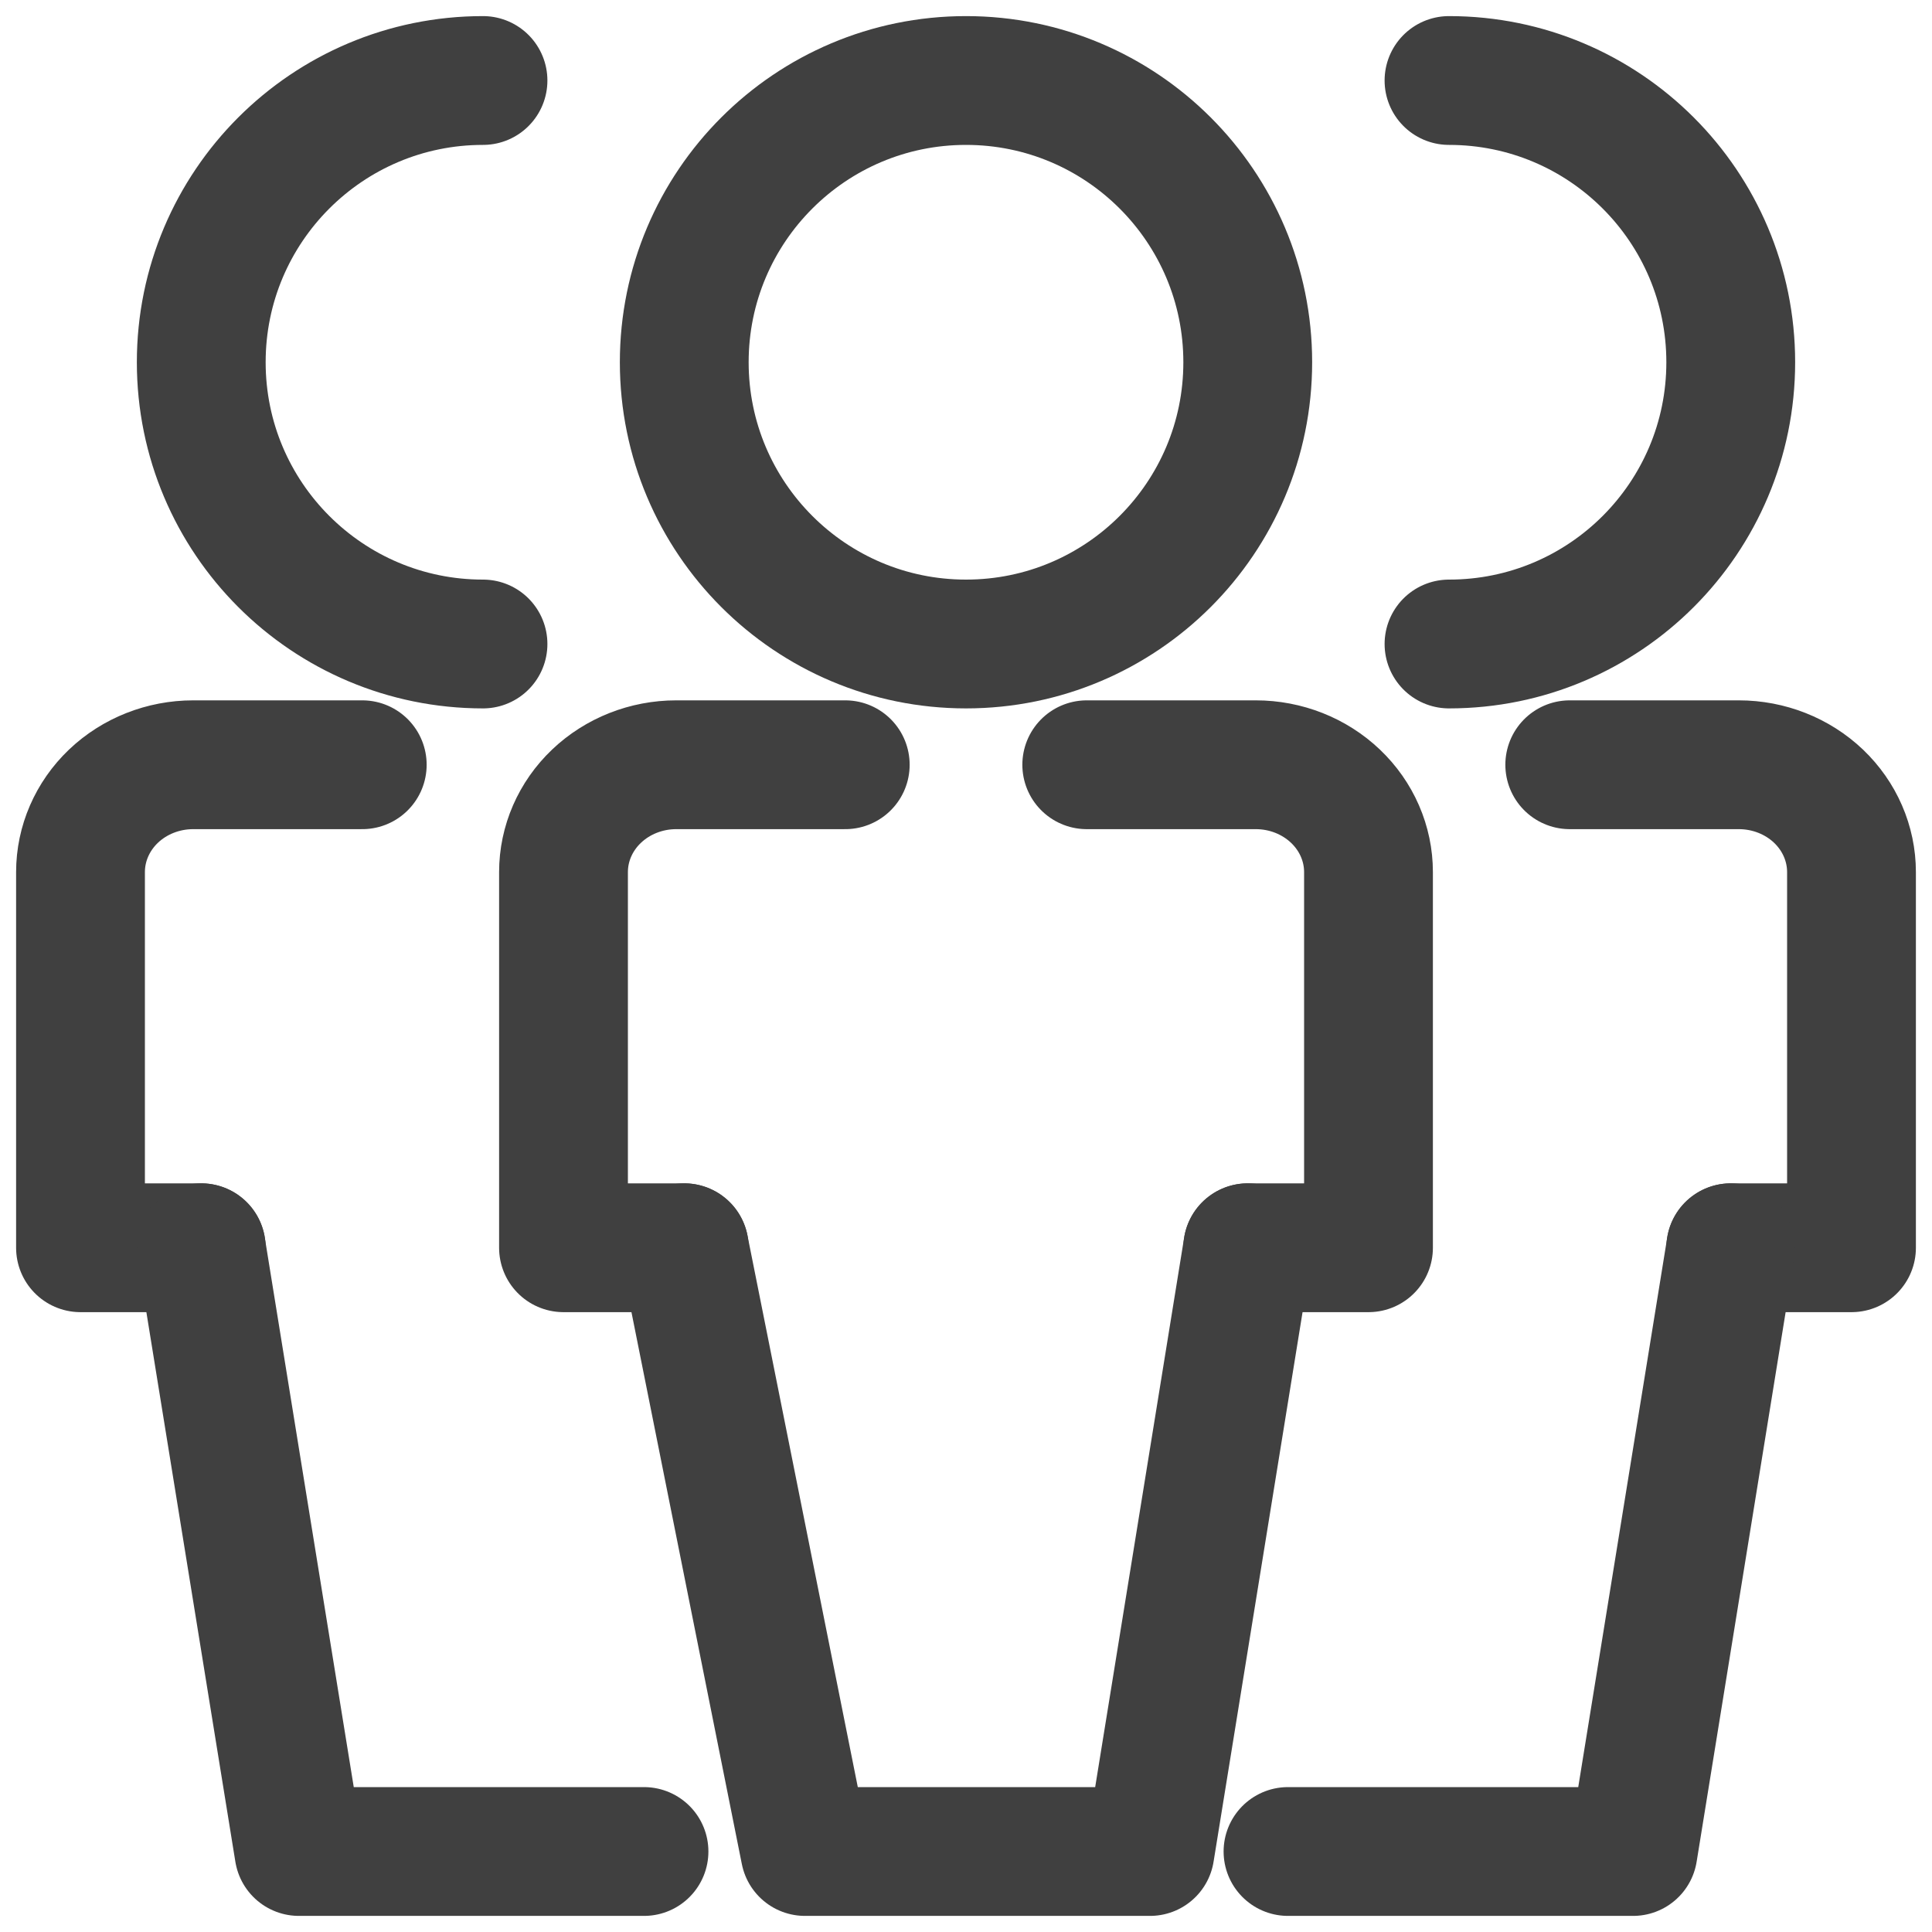
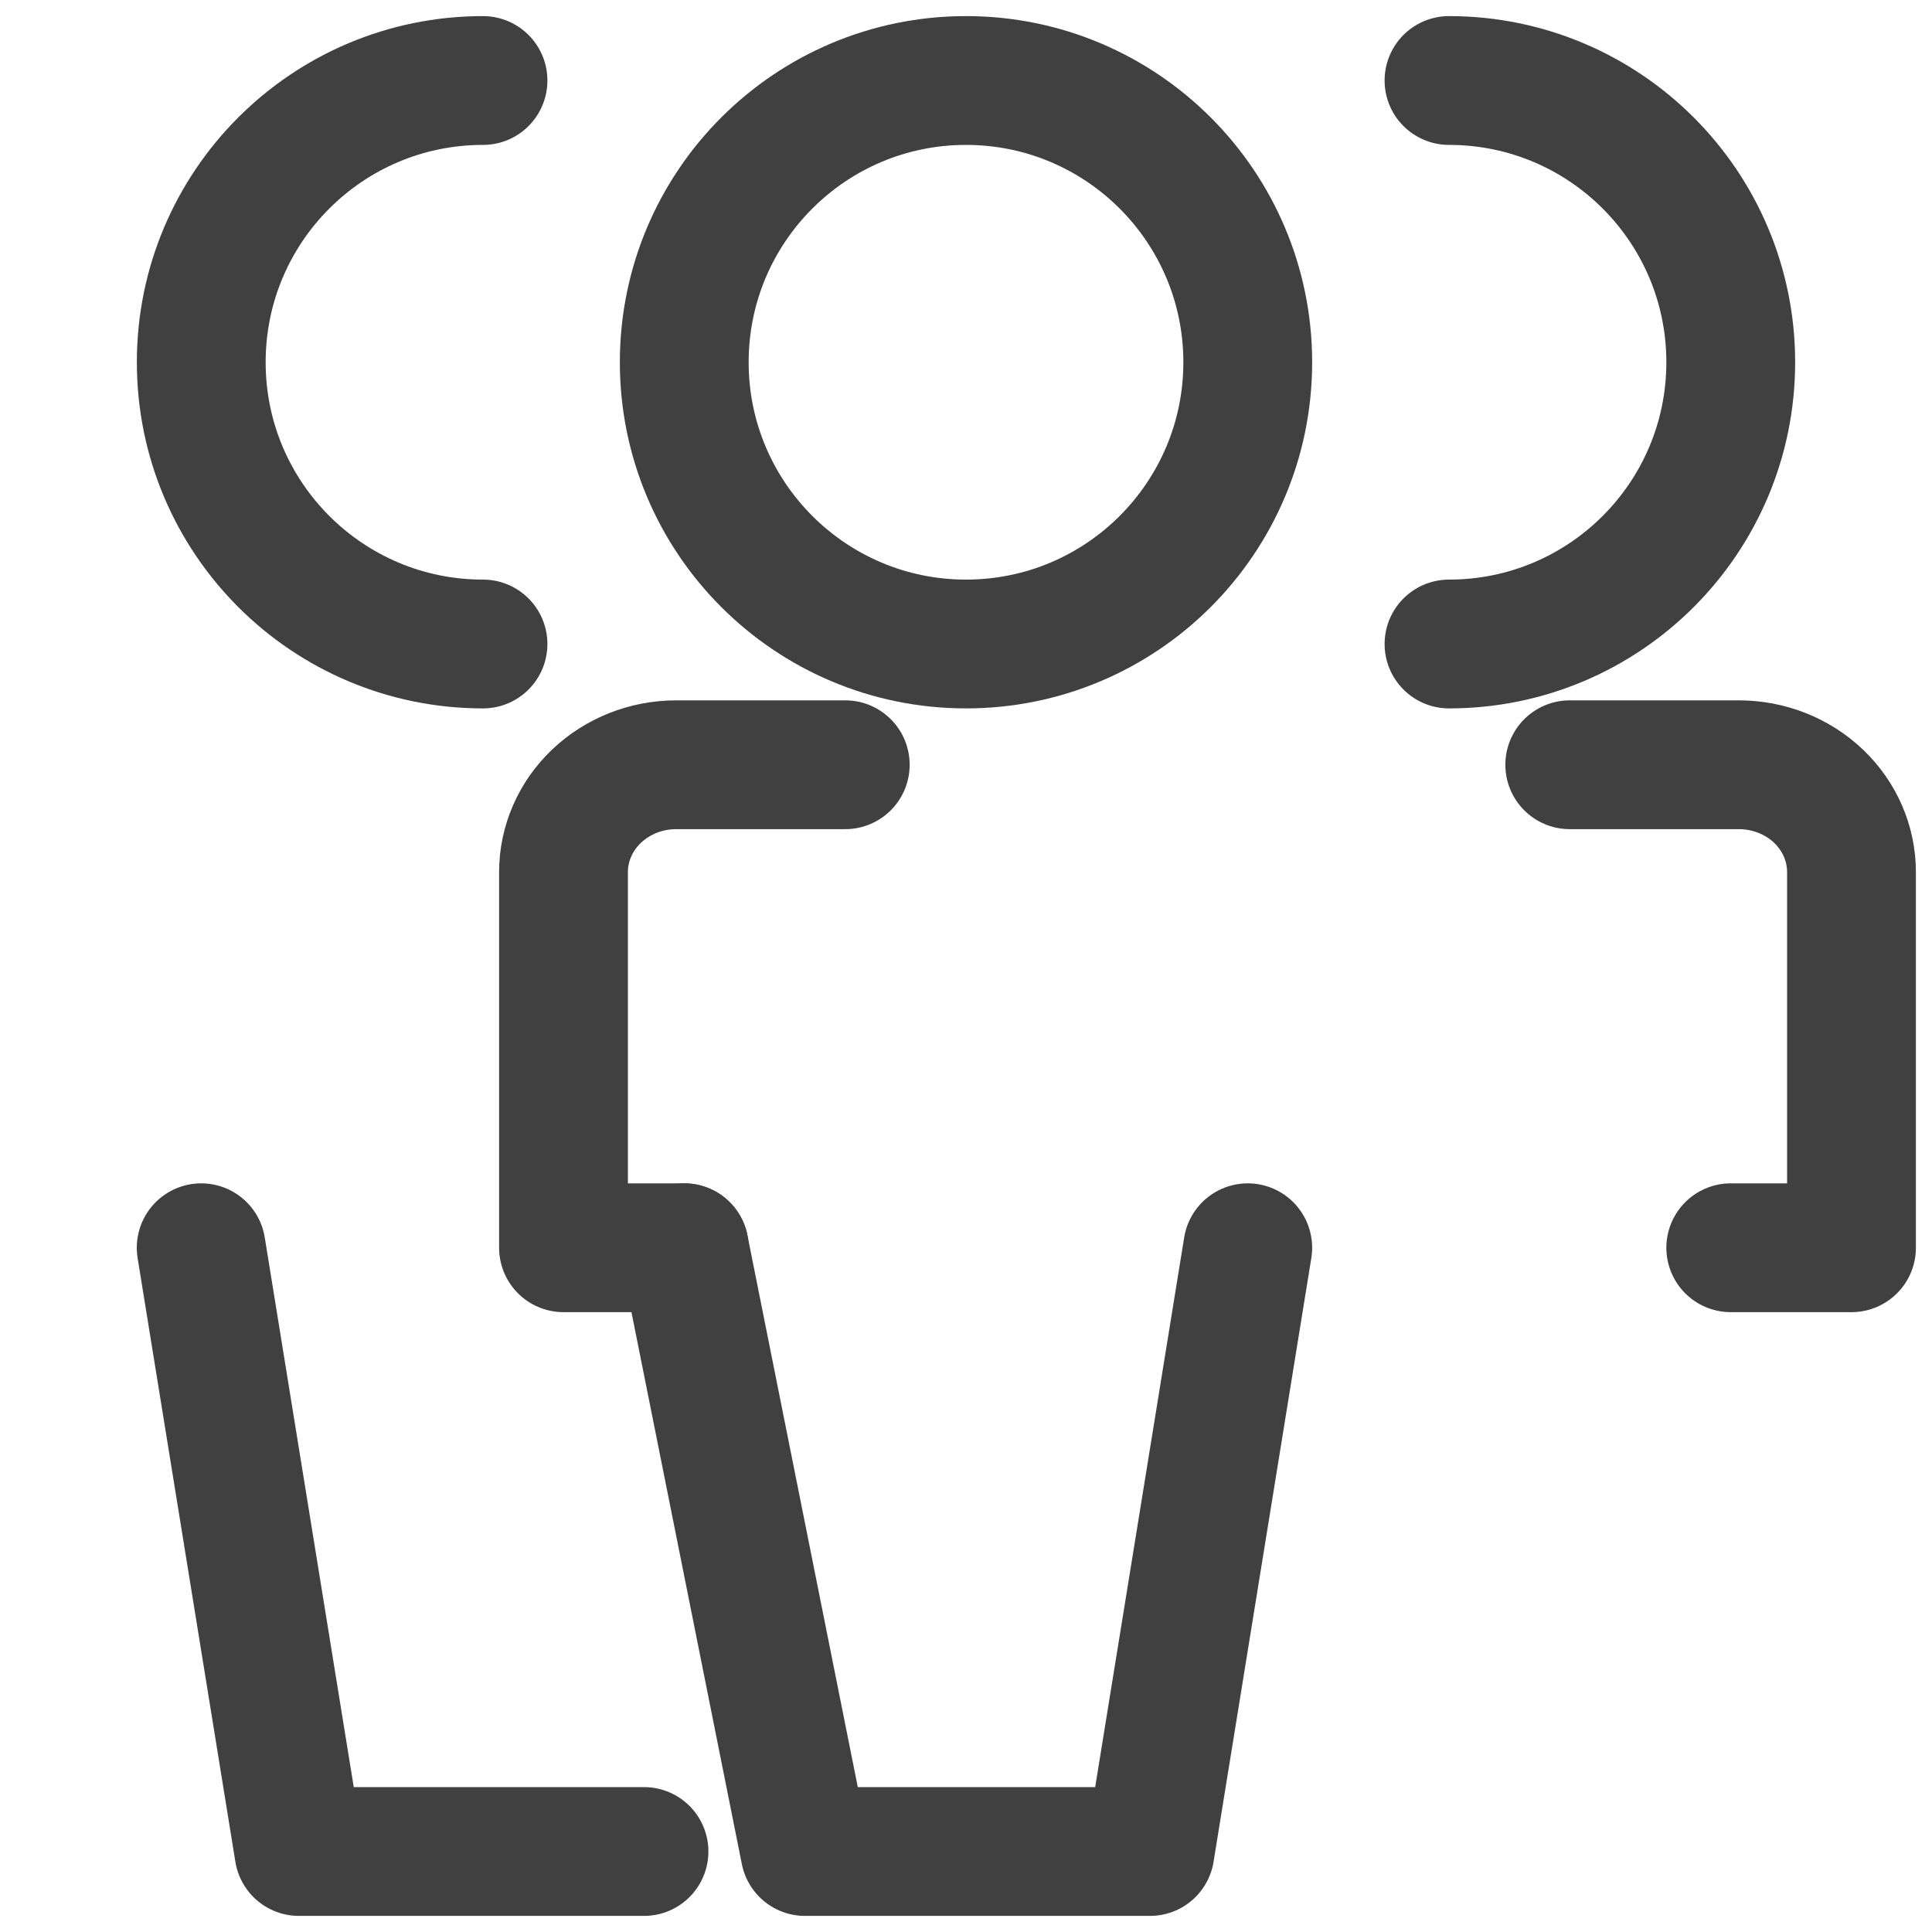
<svg xmlns="http://www.w3.org/2000/svg" width="30" height="30" viewBox="0 0 30 30" fill="none">
  <path d="M13.125 11.875H10.5C10.036 11.875 9.591 12.051 9.263 12.363C8.934 12.676 8.75 13.1 8.75 13.542V19.375H10.625" stroke="#404040" stroke-width="2" stroke-linecap="round" stroke-linejoin="round" />
-   <path d="M16.875 11.875H19.5C19.964 11.875 20.409 12.051 20.737 12.363C21.066 12.676 21.25 13.1 21.25 13.542V19.375H19.375" stroke="#404040" stroke-width="2" stroke-linecap="round" stroke-linejoin="round" />
  <path d="M10.625 19.375L12.5 28.75H17.857L19.375 19.375" stroke="#404040" stroke-width="2" stroke-linecap="round" stroke-linejoin="round" />
  <path d="M15 10C17.416 10 19.375 8.041 19.375 5.625C19.375 3.209 17.416 1.25 15 1.25C12.584 1.25 10.625 3.209 10.625 5.625C10.625 8.041 12.584 10 15 10Z" stroke="#404040" stroke-width="2" stroke-linecap="round" stroke-linejoin="round" />
  <path d="M24.375 11.875H27C27.465 11.875 27.91 12.051 28.238 12.363C28.566 12.676 28.75 13.1 28.75 13.542V19.375H26.875" stroke="#404040" stroke-width="2" stroke-linecap="round" stroke-linejoin="round" />
-   <path d="M20 28.75H25.358L26.876 19.375" stroke="#404040" stroke-width="2" stroke-linecap="round" stroke-linejoin="round" />
  <path d="M22.5 10C24.917 10 26.875 8.041 26.875 5.625C26.875 3.209 24.917 1.25 22.5 1.25" stroke="#404040" stroke-width="2" stroke-linecap="round" stroke-linejoin="round" />
-   <path d="M5.625 11.875H3C2.535 11.875 2.09 12.051 1.762 12.363C1.434 12.676 1.25 13.1 1.25 13.542V19.375H3.125" stroke="#404040" stroke-width="2" stroke-linecap="round" stroke-linejoin="round" />
  <path d="M10 28.75H4.642L3.124 19.375" stroke="#404040" stroke-width="2" stroke-linecap="round" stroke-linejoin="round" />
  <path d="M7.5 10C5.083 10 3.125 8.041 3.125 5.625C3.125 3.209 5.083 1.25 7.5 1.25" stroke="#404040" stroke-width="2" stroke-linecap="round" stroke-linejoin="round" />
</svg>